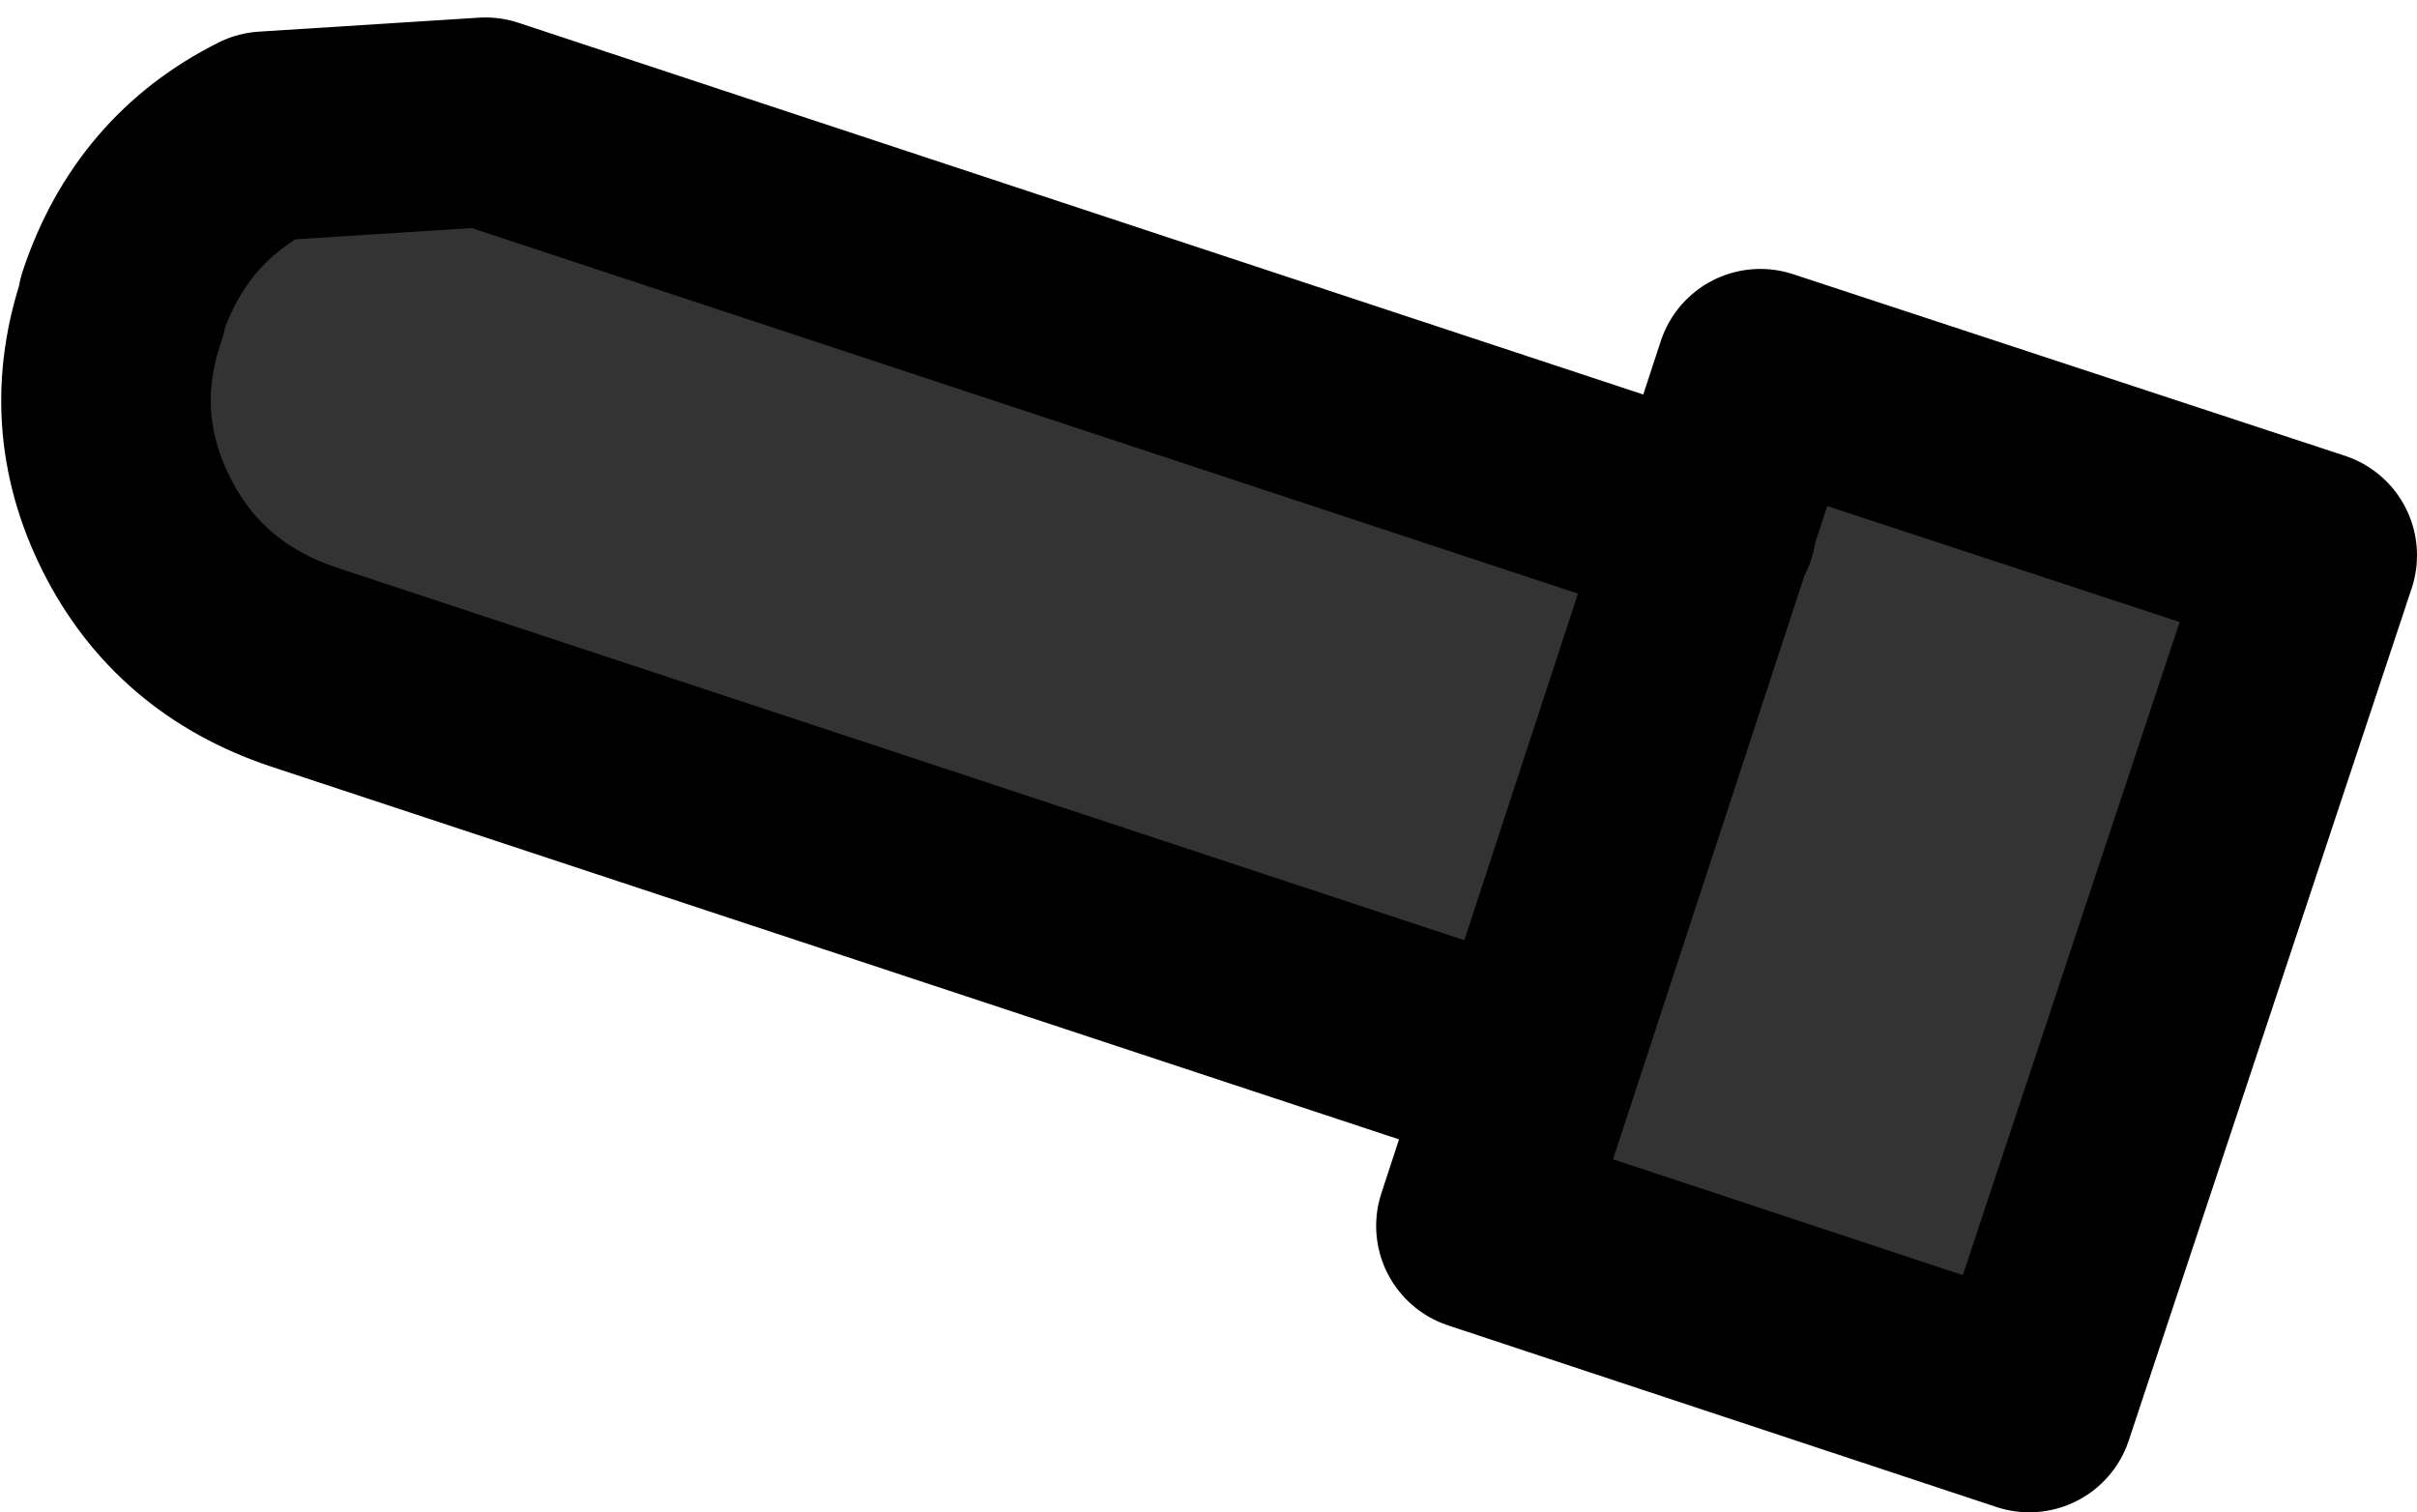
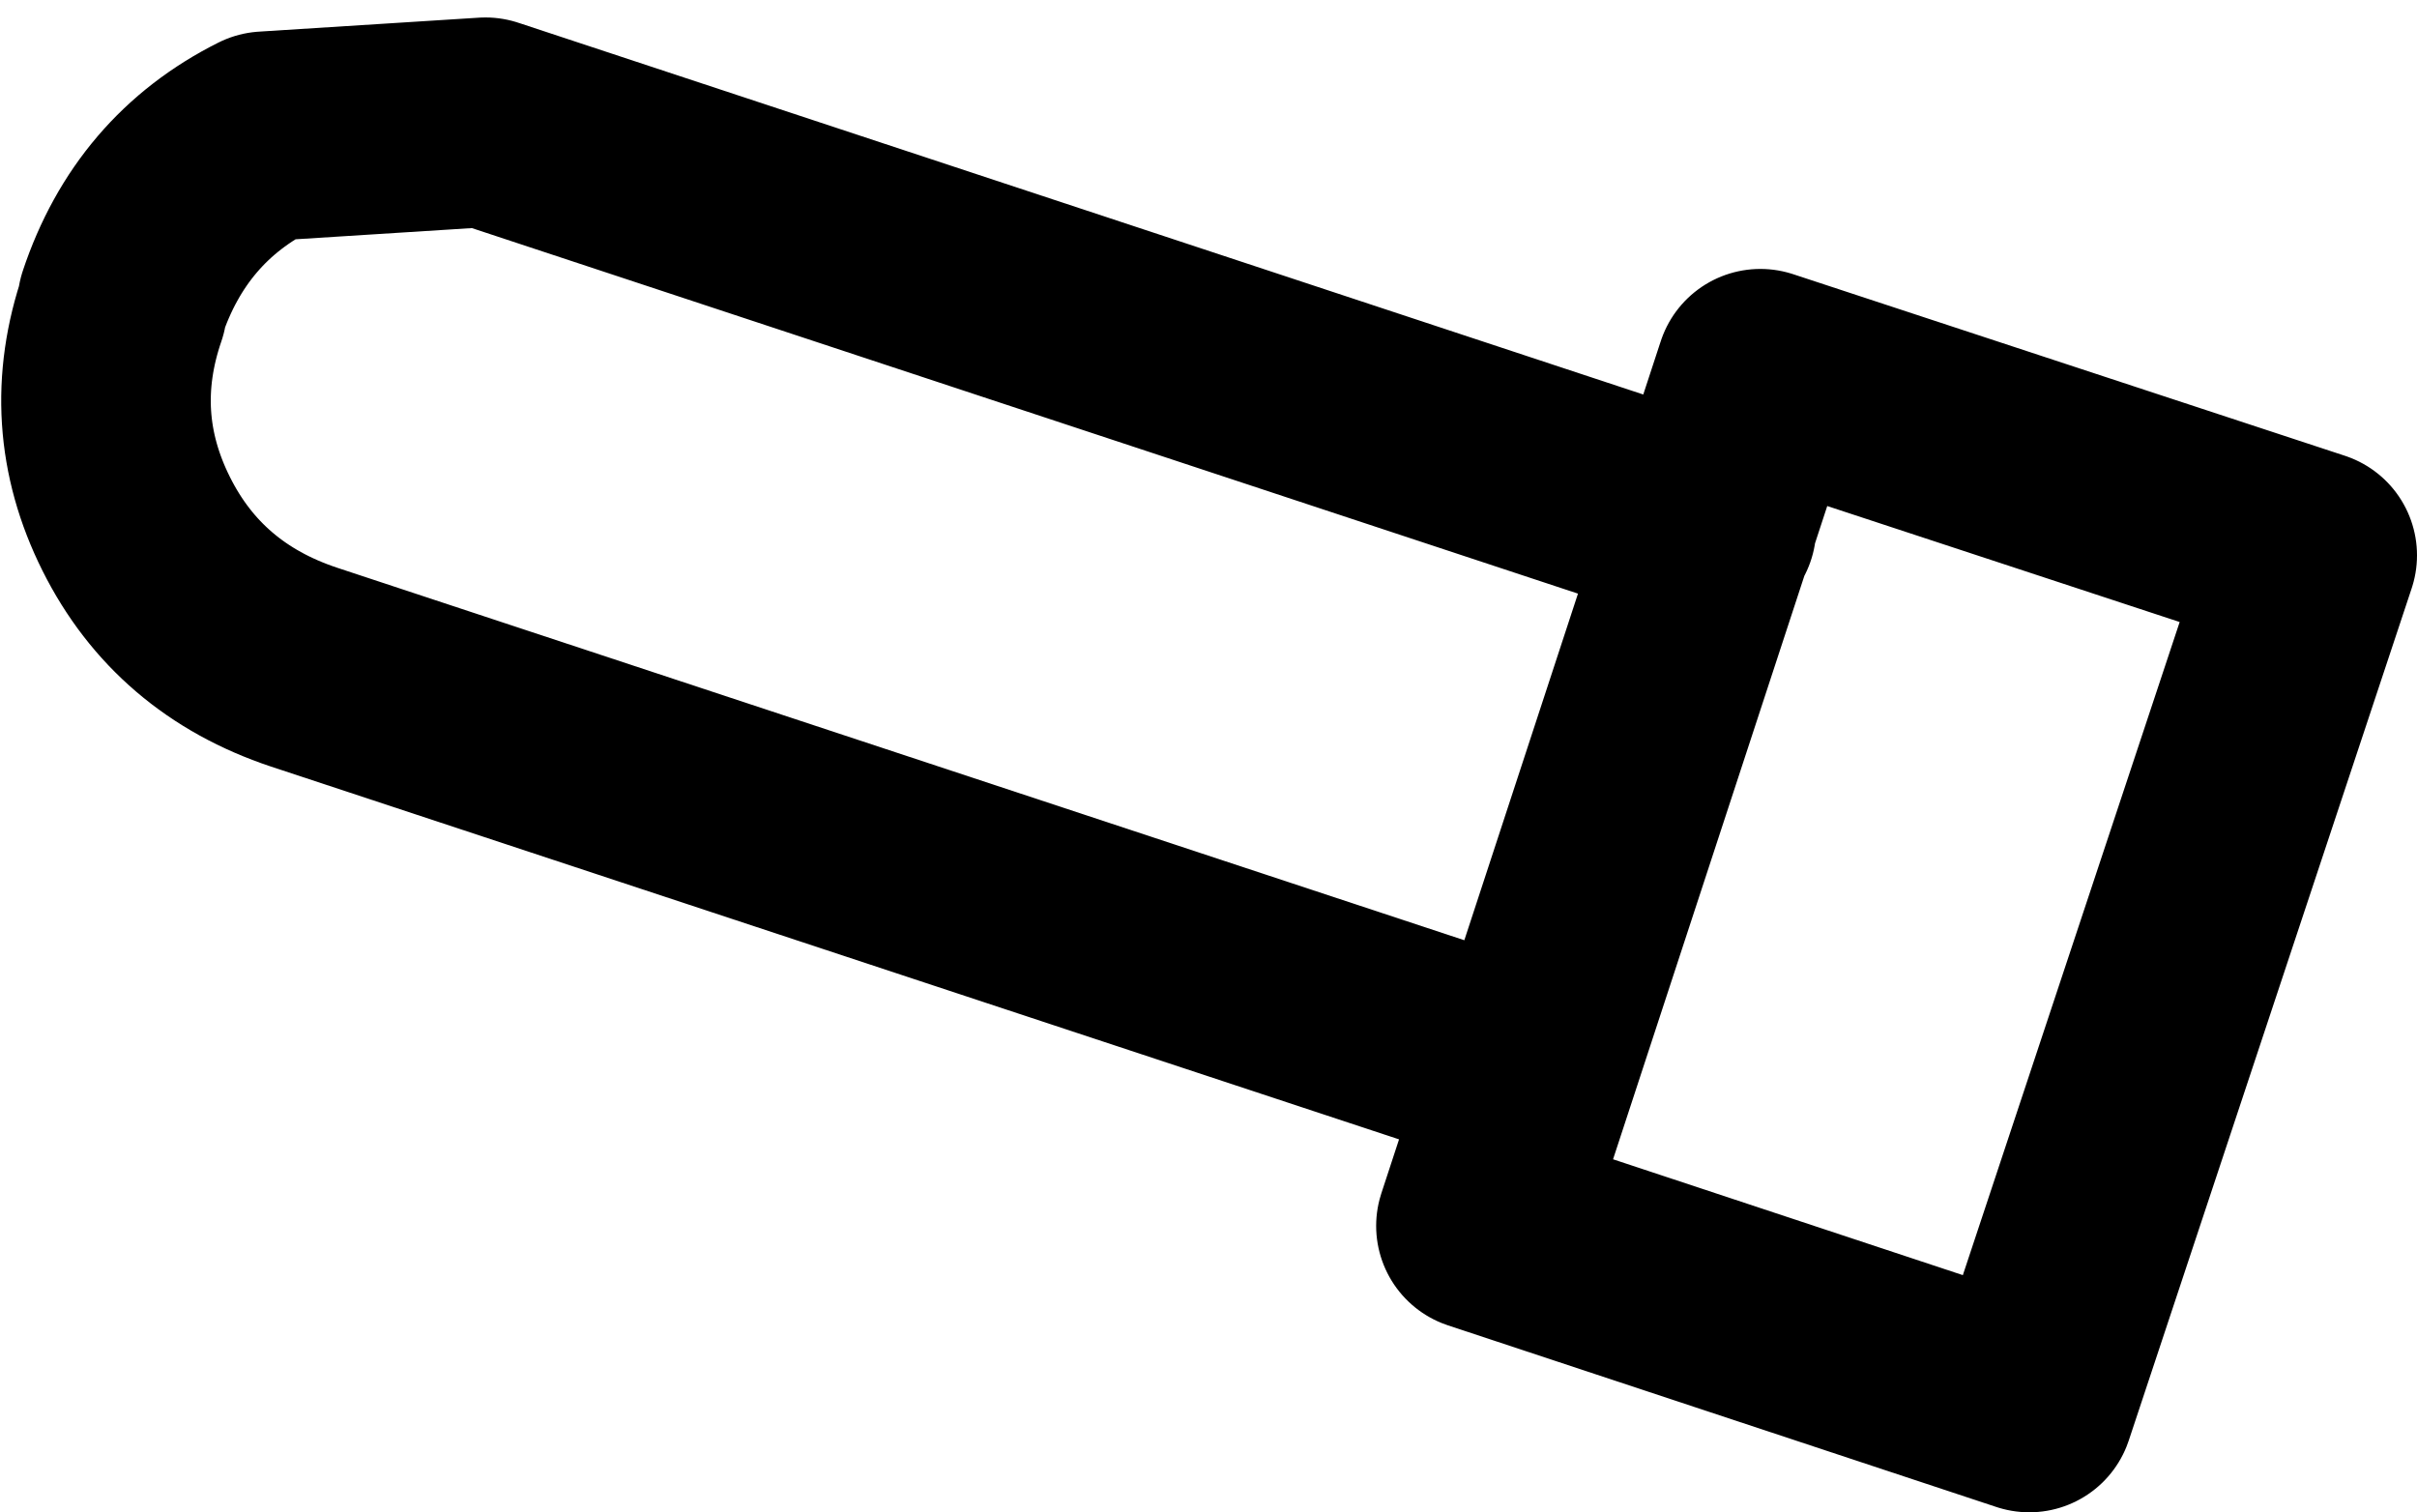
<svg xmlns="http://www.w3.org/2000/svg" height="21.65px" width="34.6px">
  <g transform="matrix(1.0, 0.0, 0.0, 1.0, -338.4, -345.7)">
-     <path d="M362.9 353.25 L360.3 361.05 342.75 355.25 Q341.1 354.7 340.35 353.2 339.6 351.7 340.15 350.1 L340.15 350.05 Q340.7 348.4 342.2 347.65 L345.35 347.45 362.9 353.25 M363.6 351.05 L371.5 353.65 367.45 365.85 359.6 363.25 363.6 351.05" fill="#333333" fill-rule="evenodd" stroke="none" />
    <path d="M362.9 353.25 L345.35 347.45 342.2 347.65 Q340.7 348.4 340.15 350.05 L340.15 350.1 Q339.6 351.7 340.35 353.2 341.1 354.7 342.75 355.25 L360.3 361.05 M363.6 351.05 L371.5 353.65 367.45 365.85 359.6 363.25 363.6 351.05" fill="none" stroke="#000000" stroke-linecap="round" stroke-linejoin="round" stroke-width="3.0" />
  </g>
</svg>